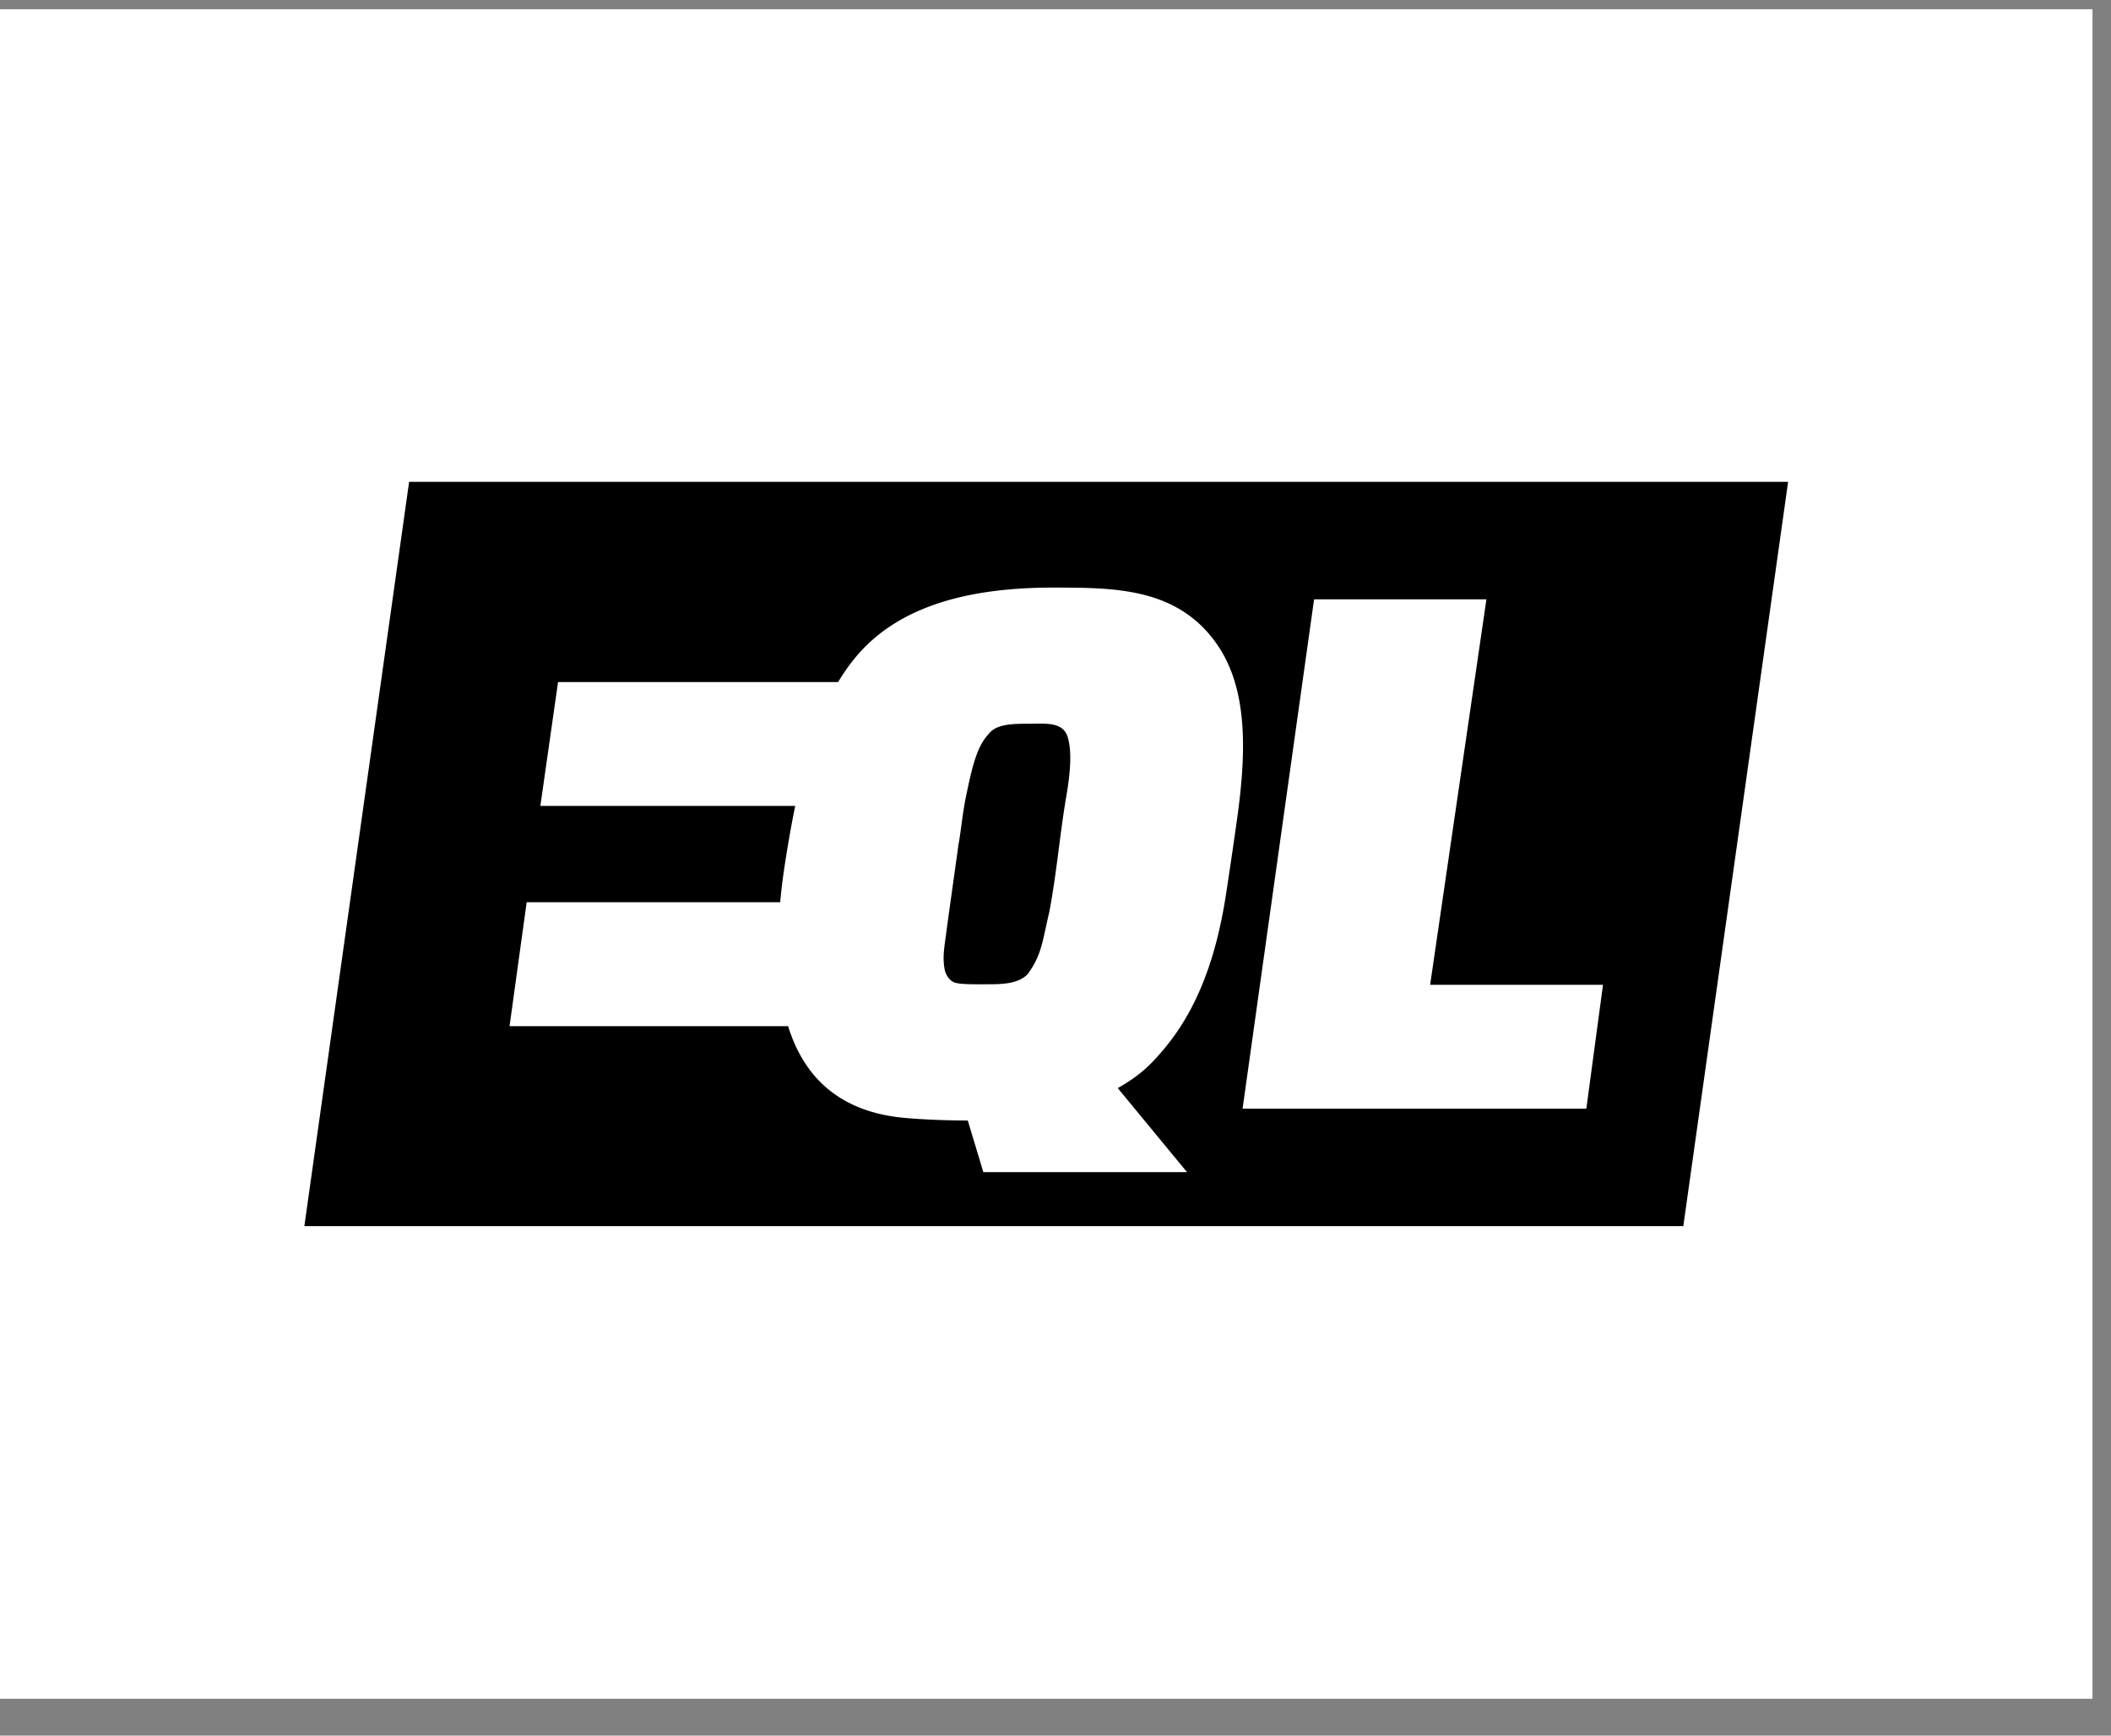
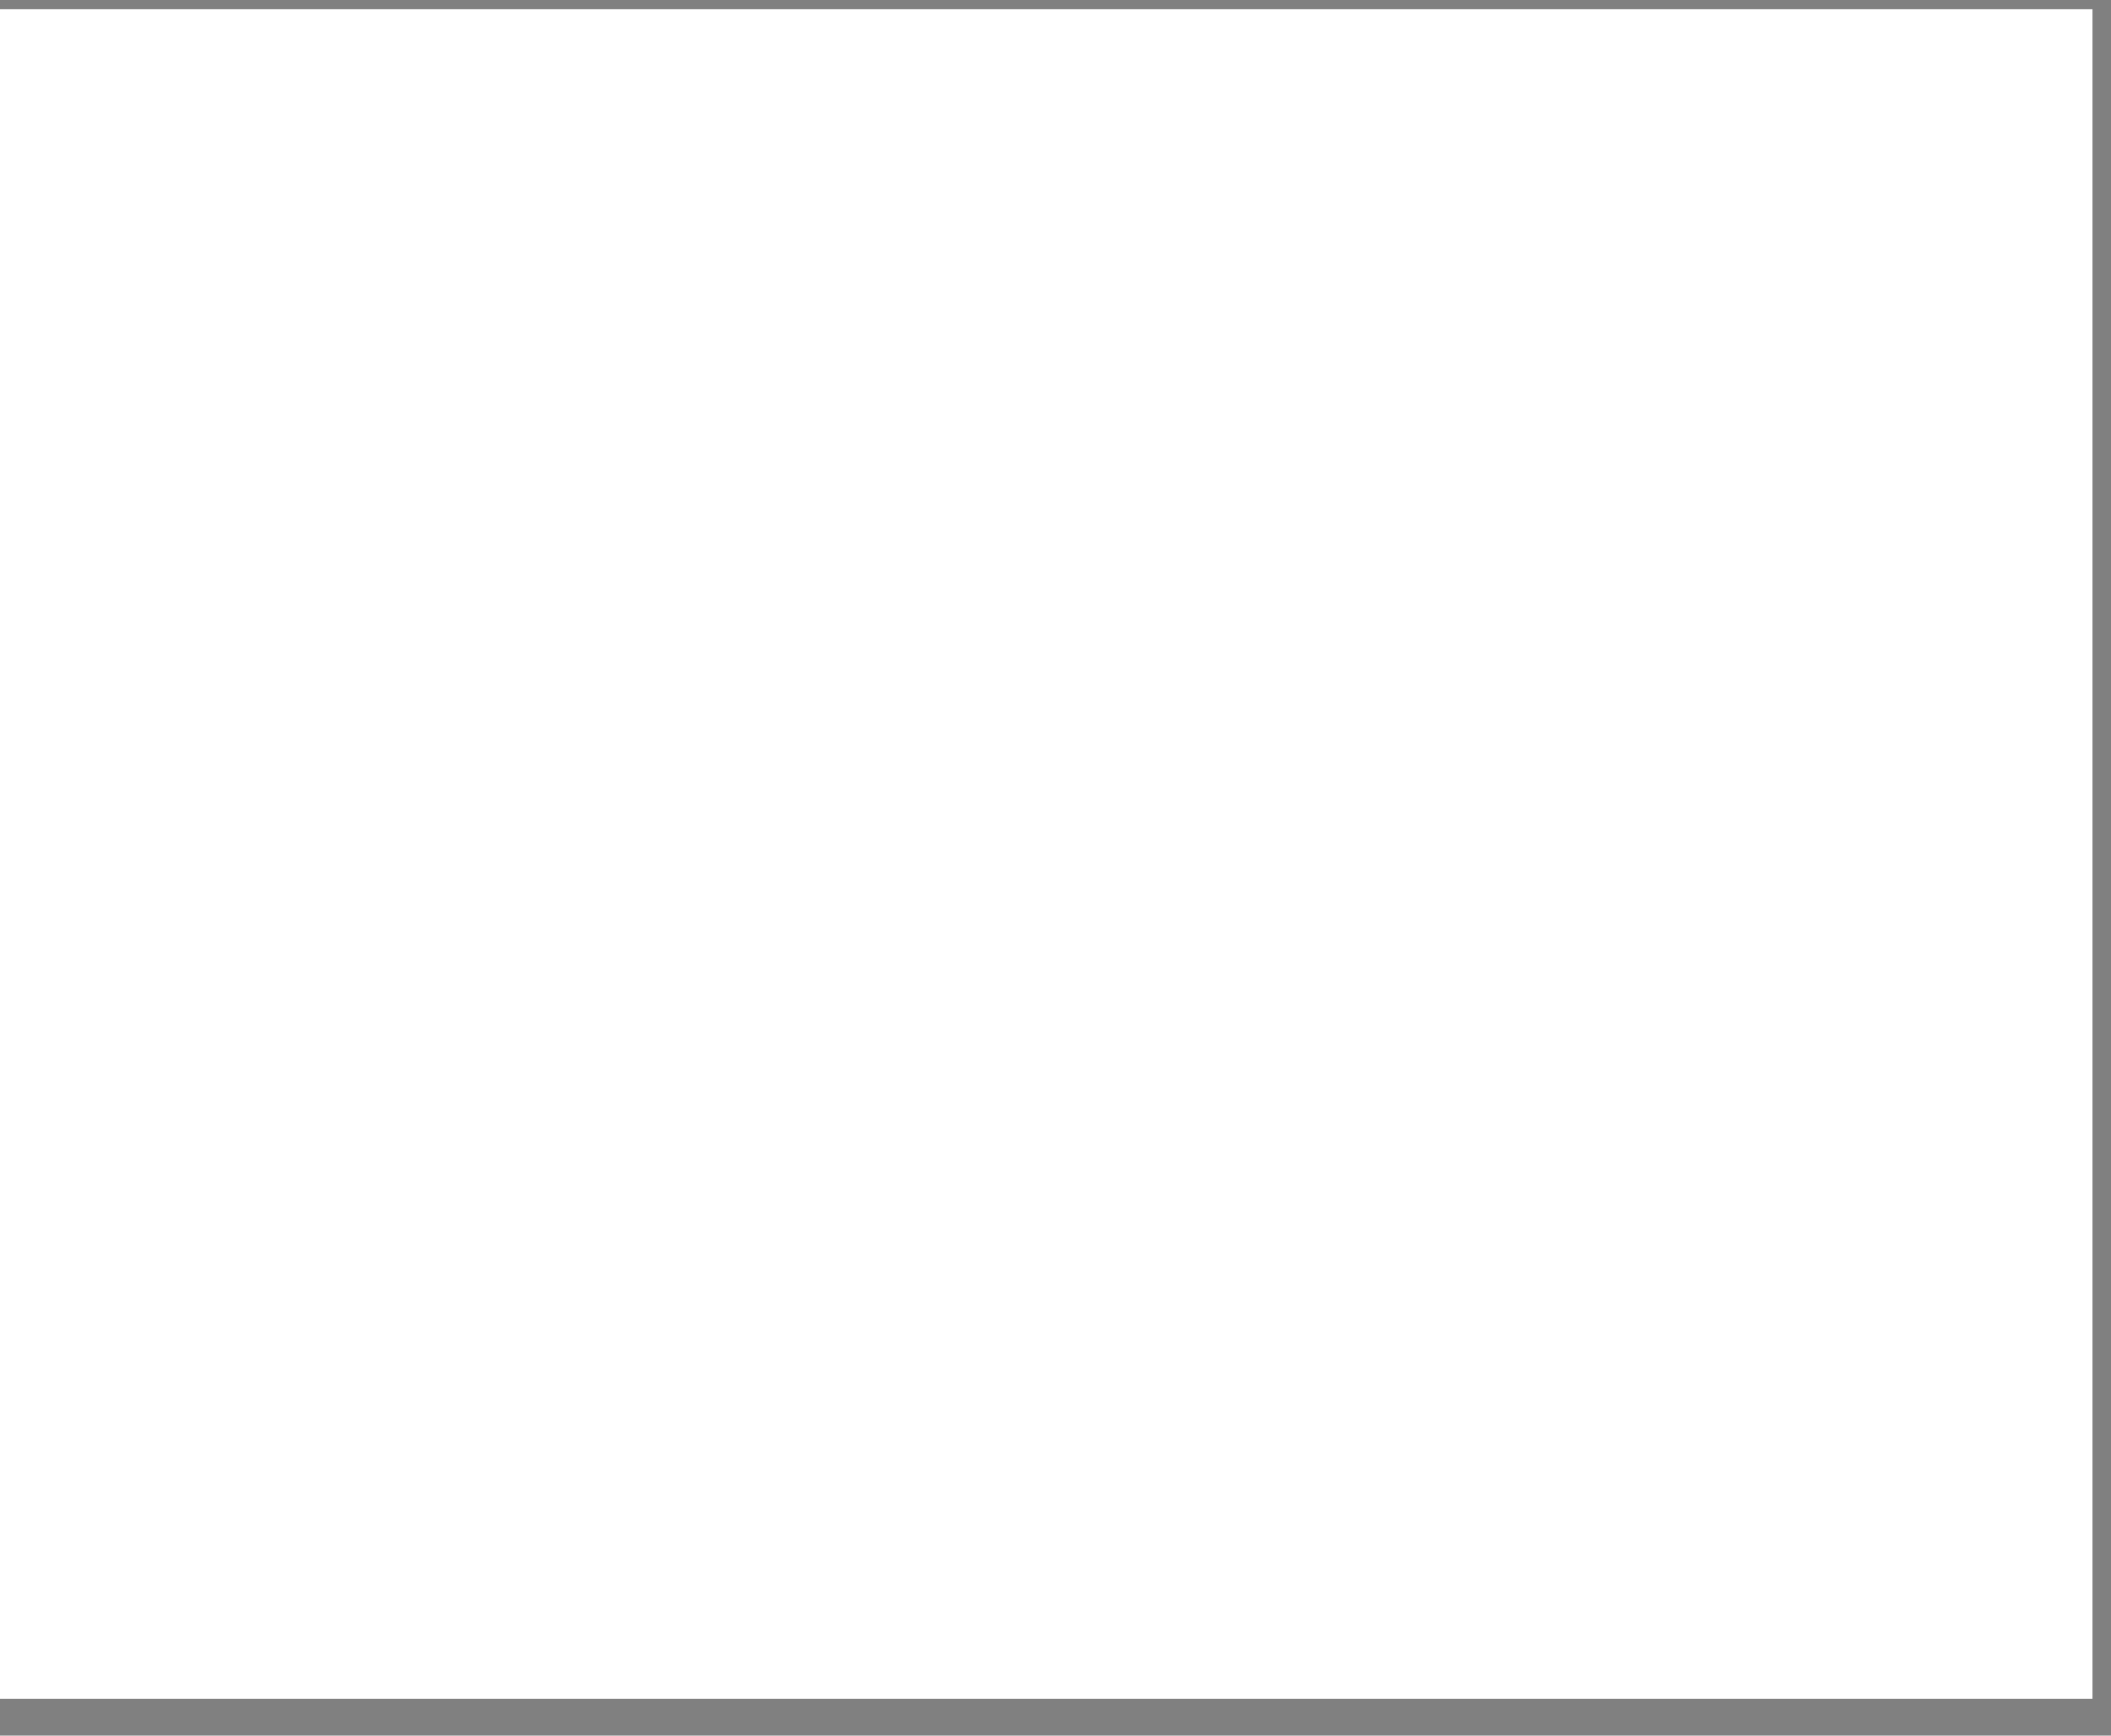
<svg xmlns="http://www.w3.org/2000/svg" fill="none" viewBox="0 0 45 37">
  <rect x="0" y="0" width="45" height="37" fill="#808080" stroke="none" />
  <path fill="#fff" d="M0 .197h44.605v36.017H0z" />
-   <path fill="#000" d="M35.883 26.138H6.488l2.233-15.866h29.396l-2.234 15.866ZM22.528 12.526c-1.527-.007-3.243.246-4.27 1.462a4.188 4.188 0 0 0-.392.552h-5.97l-.377 2.64h5.433c-.09.436-.173.915-.25 1.44-.029.205-.052.41-.071.614h-5.404l-.365 2.642H16.8c.332 1.069 1.08 1.834 2.502 1.957.417.036.869.053 1.328.054l.332 1.101h4.342l-1.477-1.792c.248-.14.5-.31.726-.544.634-.656 1.288-1.642 1.586-3.614.072-.474.152-1.01.23-1.566.18-1.295.264-2.702-.397-3.693-.835-1.252-2.2-1.247-3.444-1.253Zm3.96 11.108h7.328l.355-2.64h-3.685l1.2-8.217h-3.674l-1.524 10.857Zm-4.482-8.206c.266 0 .644-.04.748.266.122.362.032.957-.027 1.302-.138.81-.19 1.532-.358 2.442-.146.604-.155.918-.468 1.335-.23.23-.64.207-.94.21-.227 0-.518.003-.625-.043-.108-.047-.178-.168-.198-.271-.05-.258-.008-.466.03-.761.064-.484.16-1.148.261-1.883.057-.304.087-.683.167-1.064.104-.493.207-1.025.47-1.303.168-.23.512-.23.94-.23Z" />
</svg>